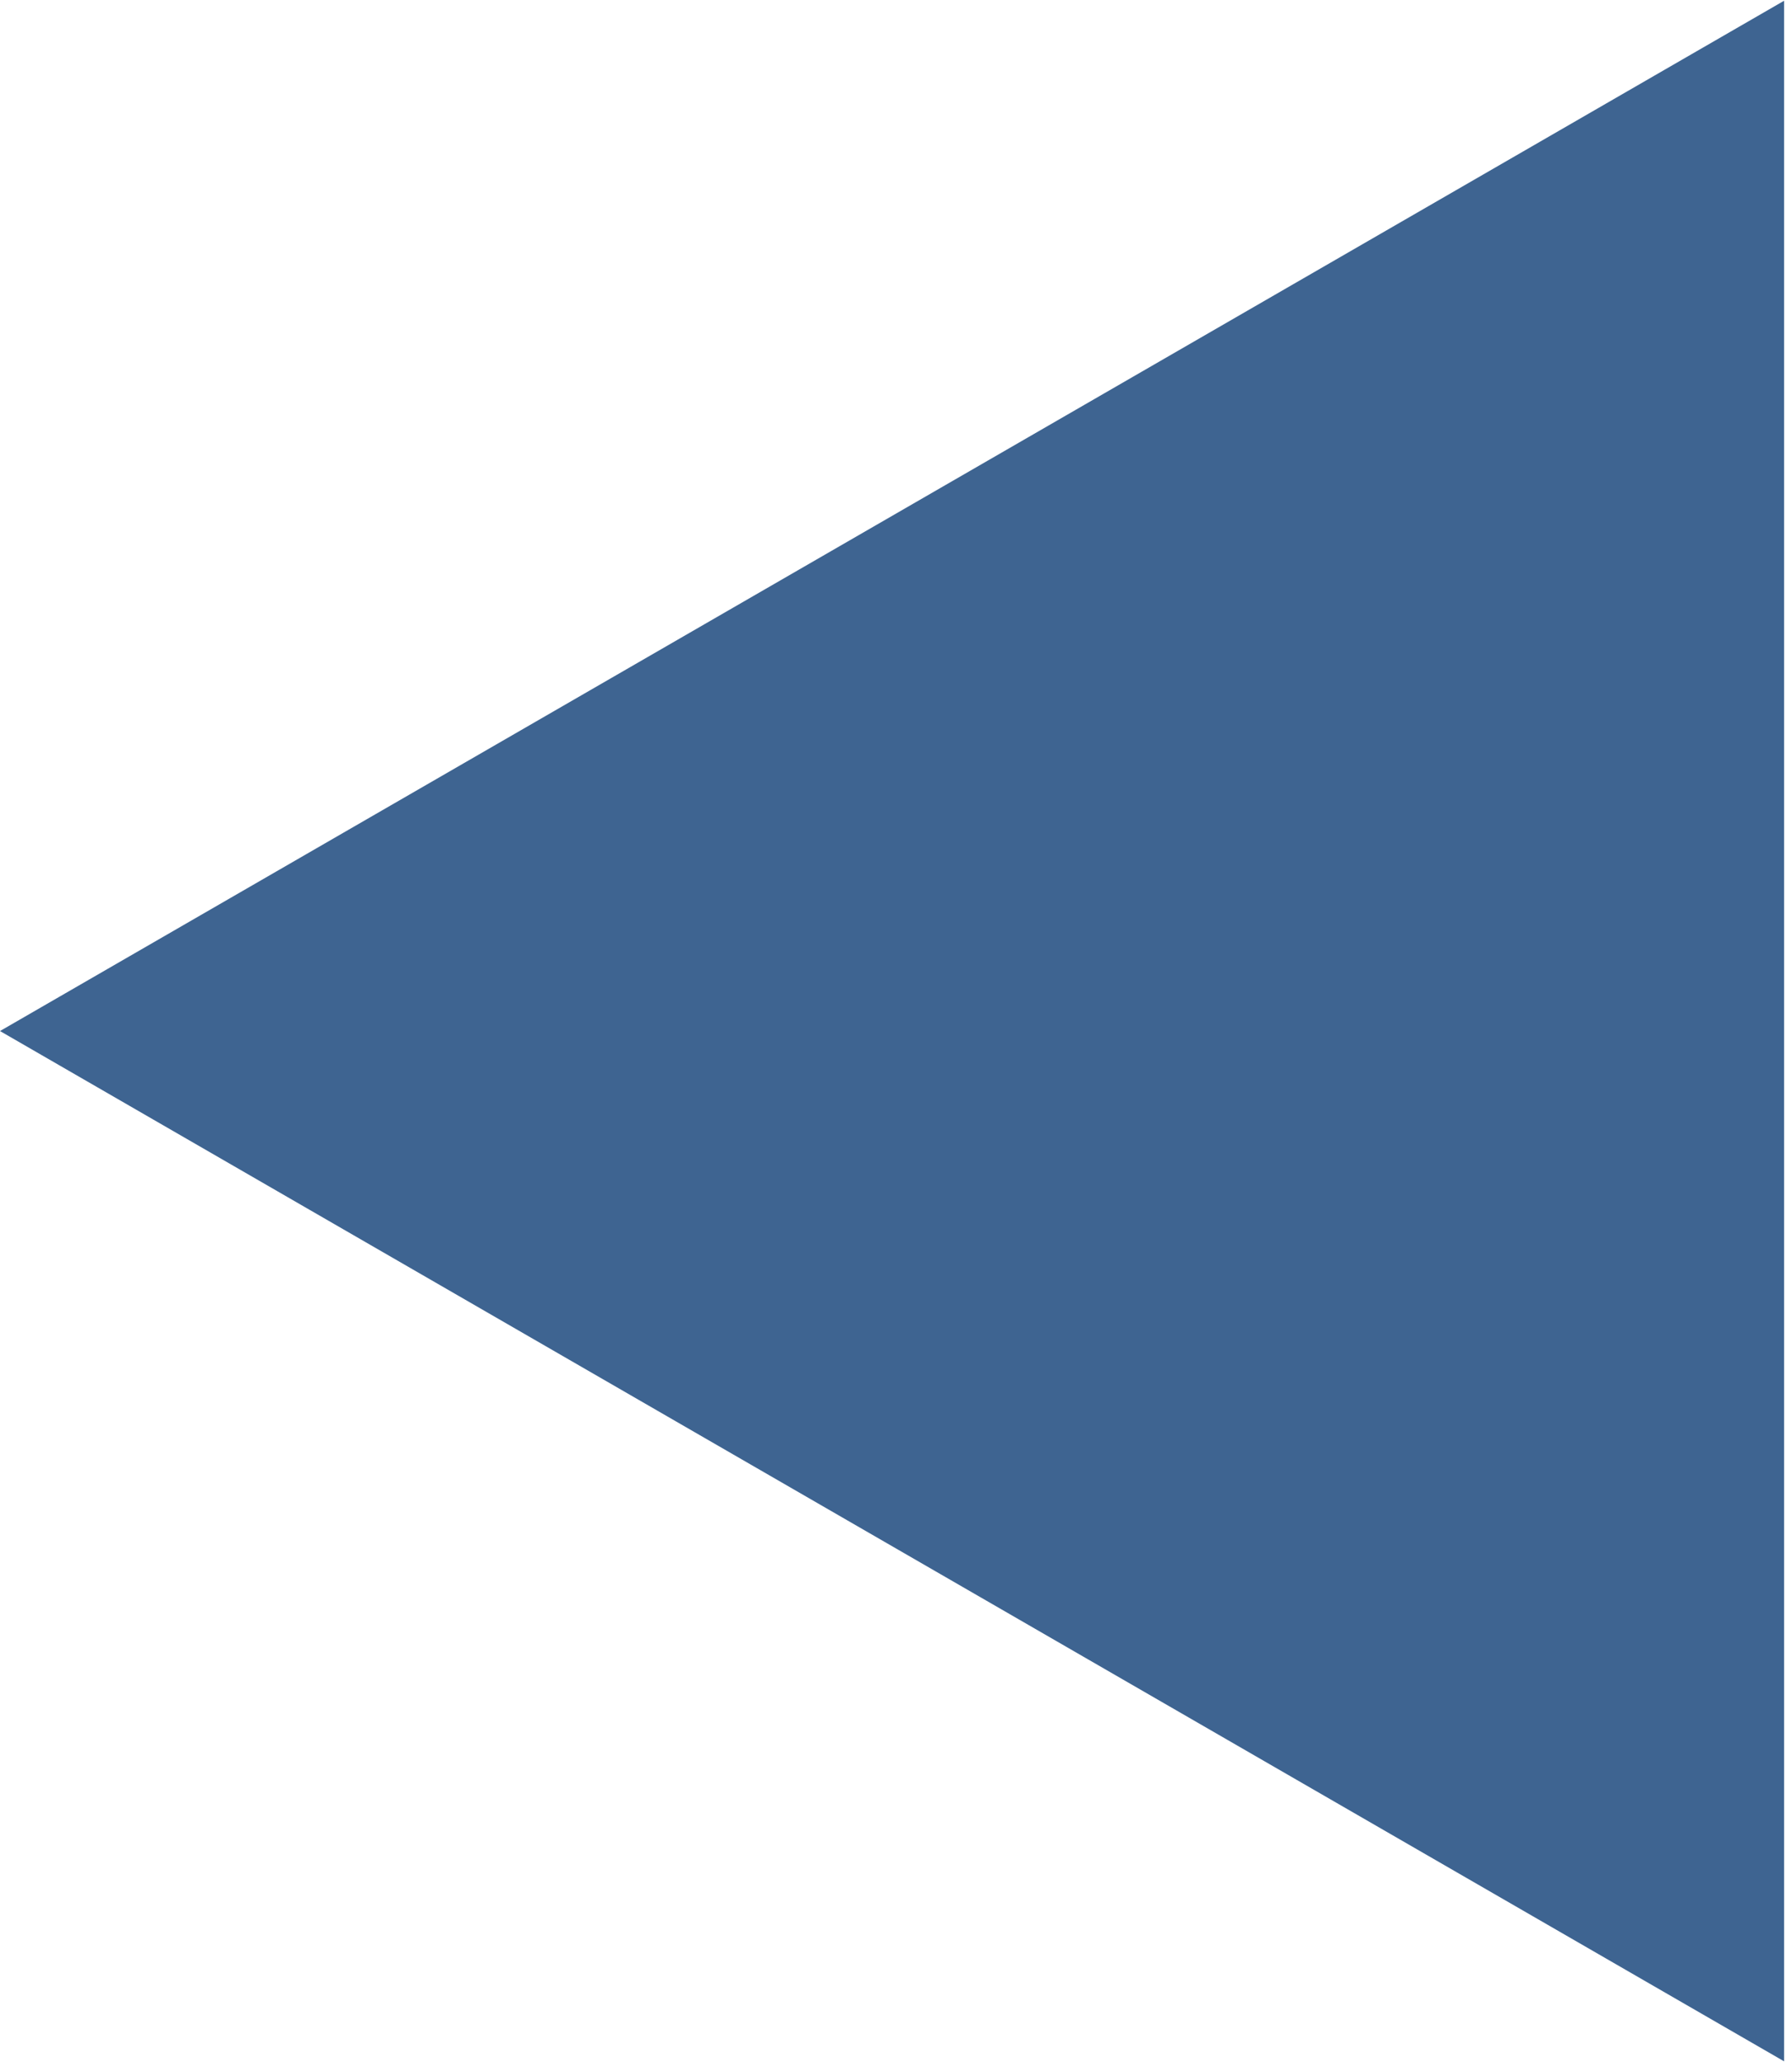
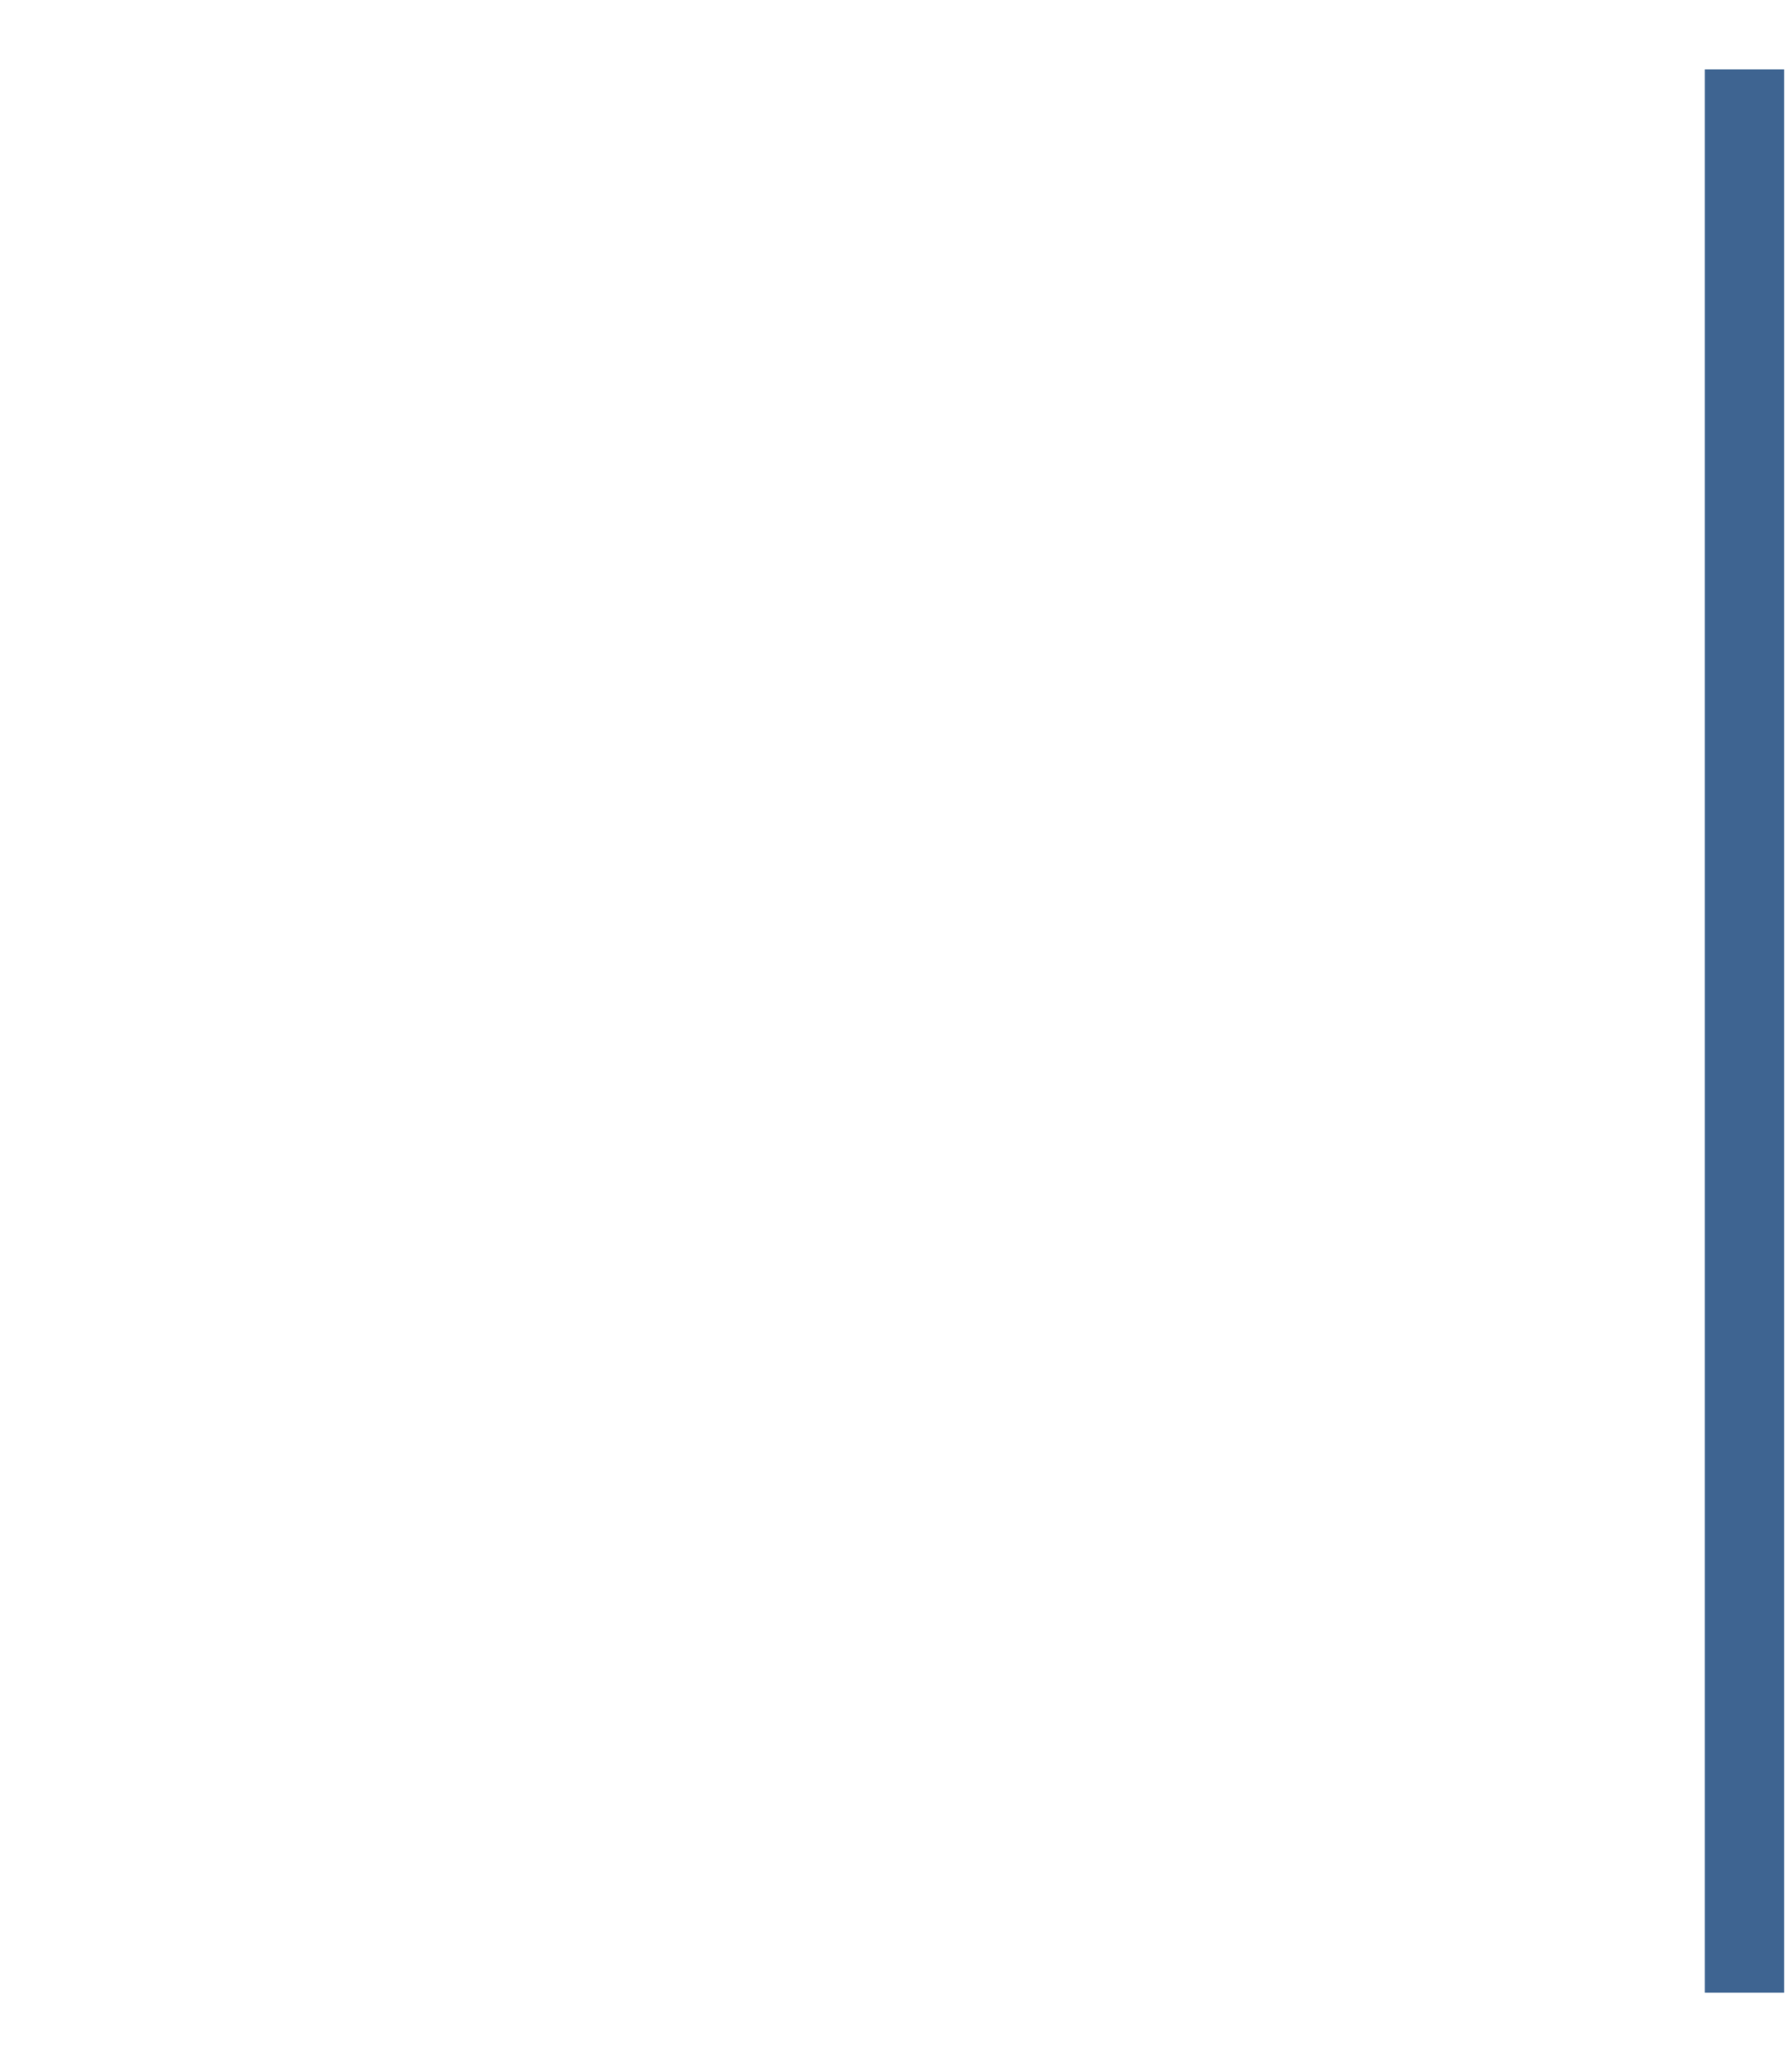
<svg xmlns="http://www.w3.org/2000/svg" width="113" height="130" viewBox="0 0 113 130" fill="none">
-   <path d="M110 125.622L5 65L110 4.378L110 125.622Z" fill="#3E6491" stroke="#3E6491" stroke-width="5" />
+   <path d="M110 125.622L110 4.378L110 125.622Z" fill="#3E6491" stroke="#3E6491" stroke-width="5" />
</svg>